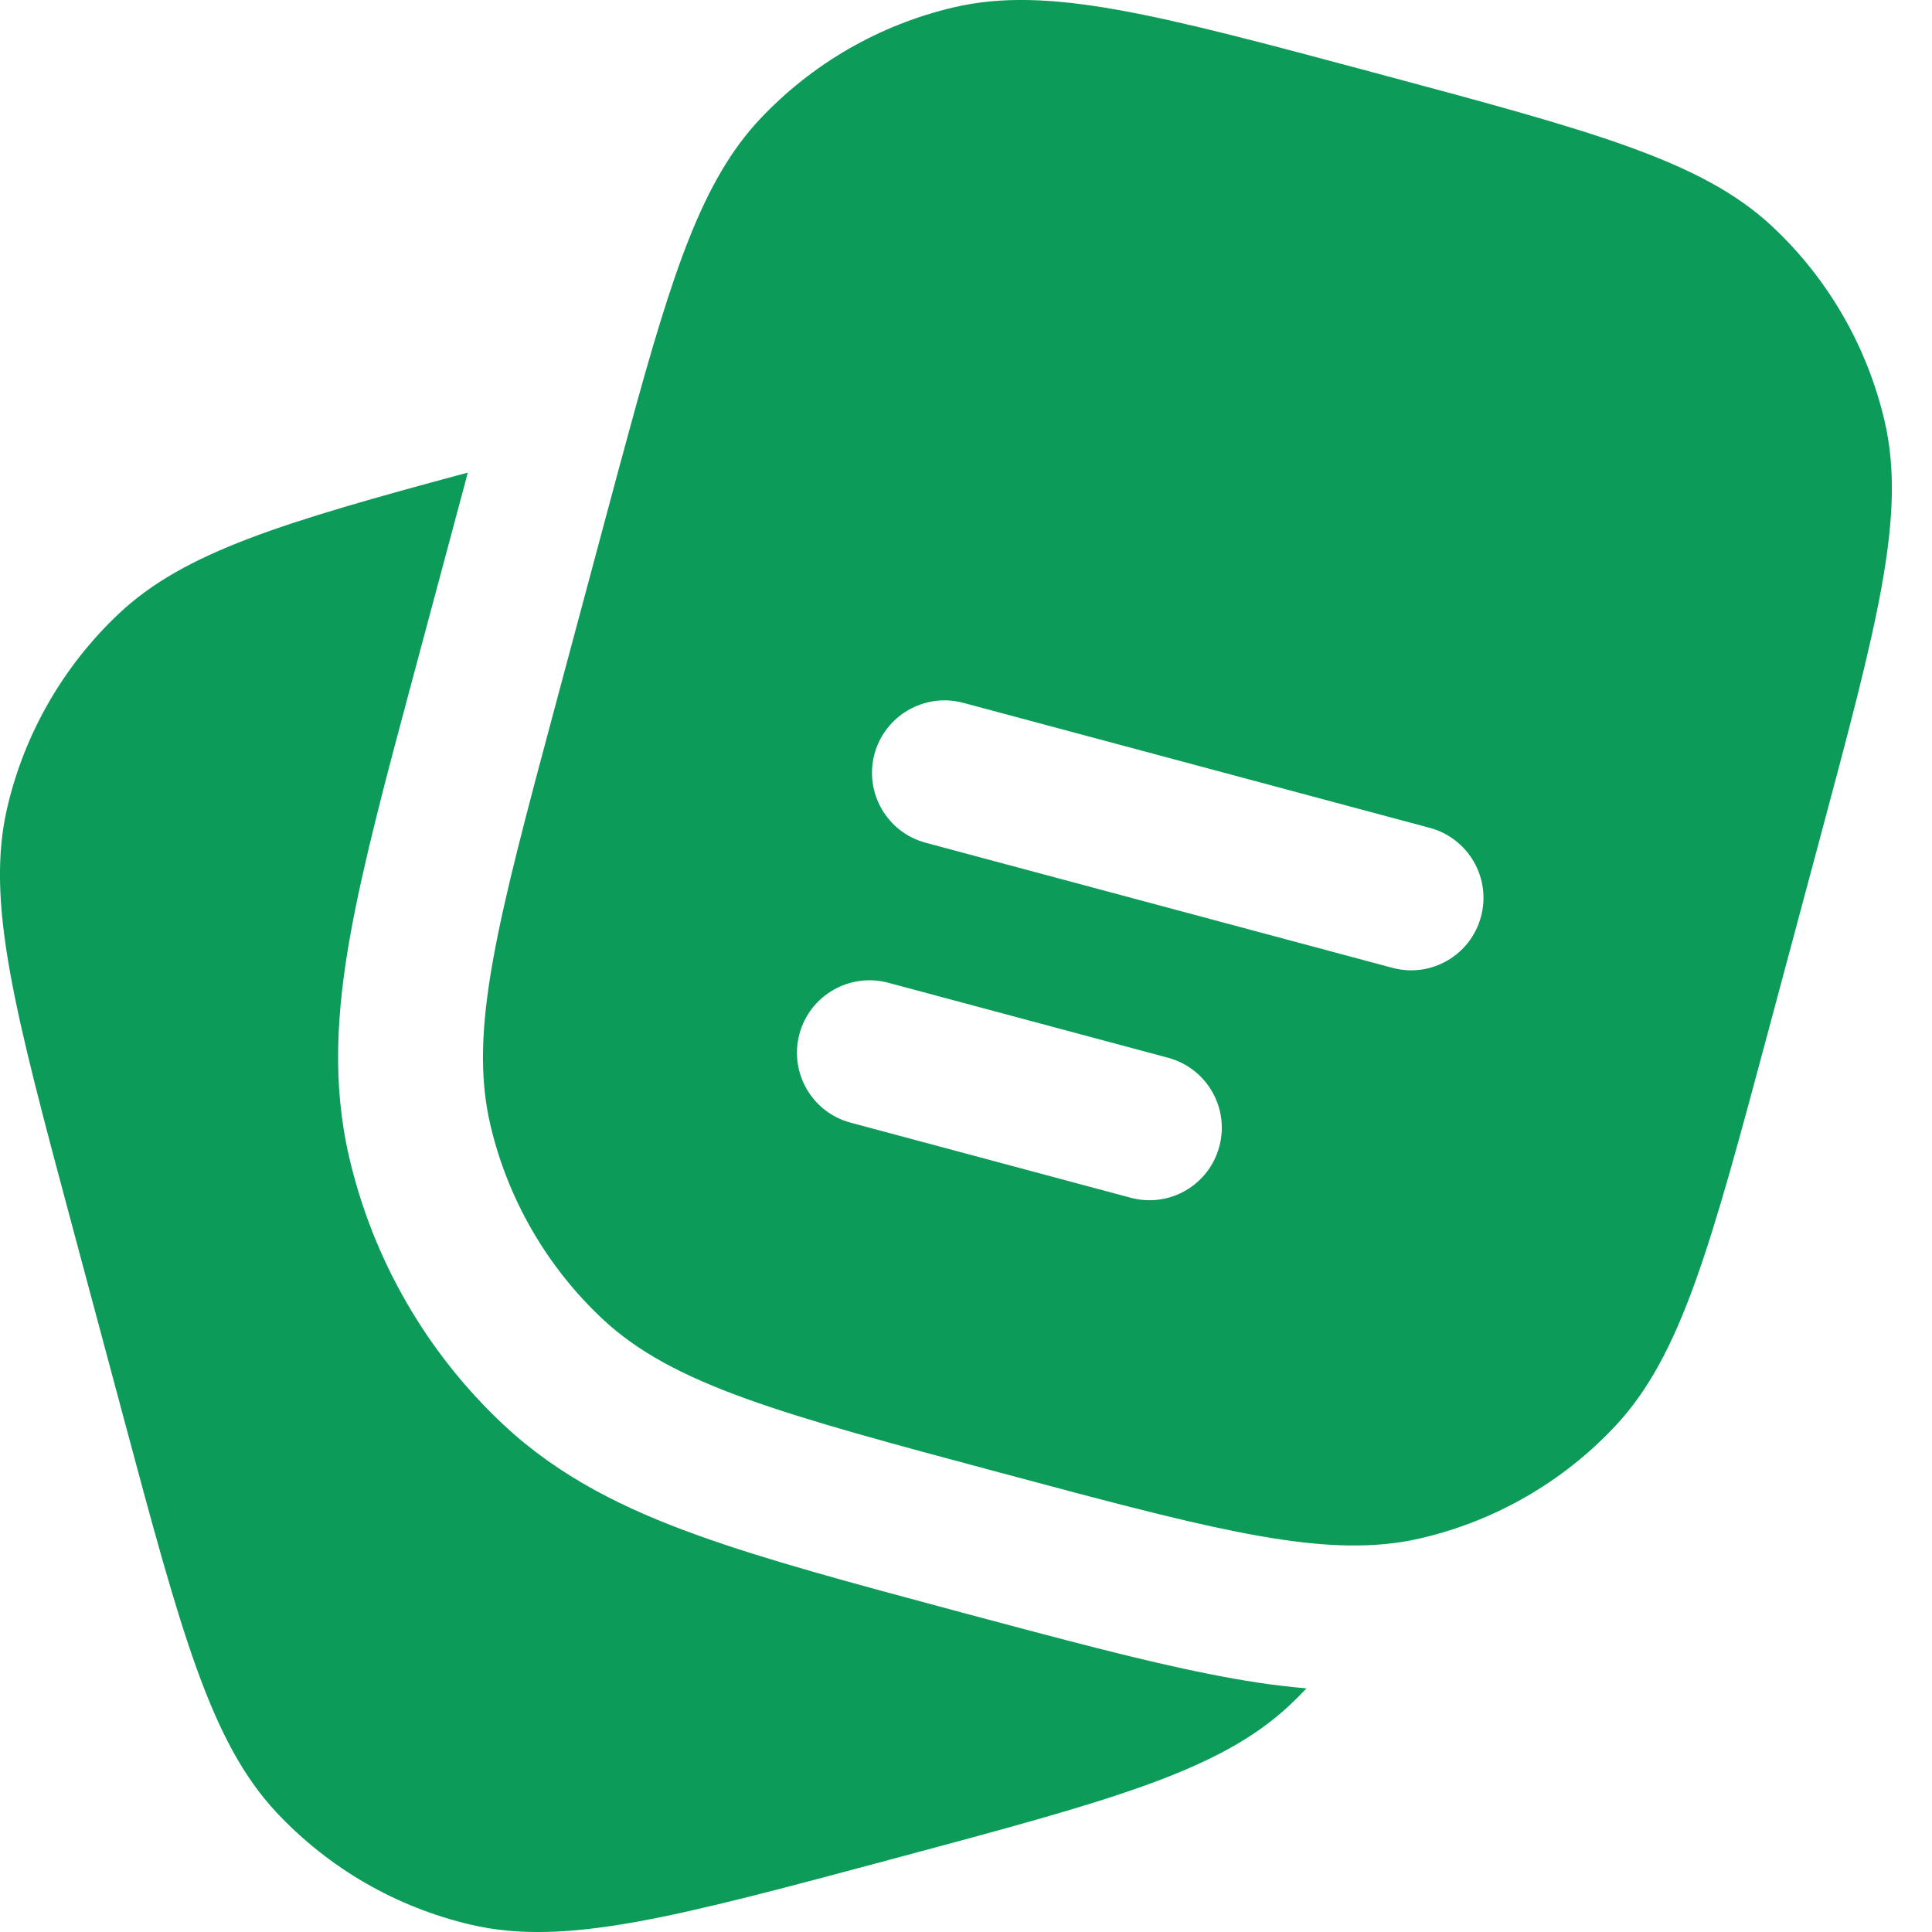
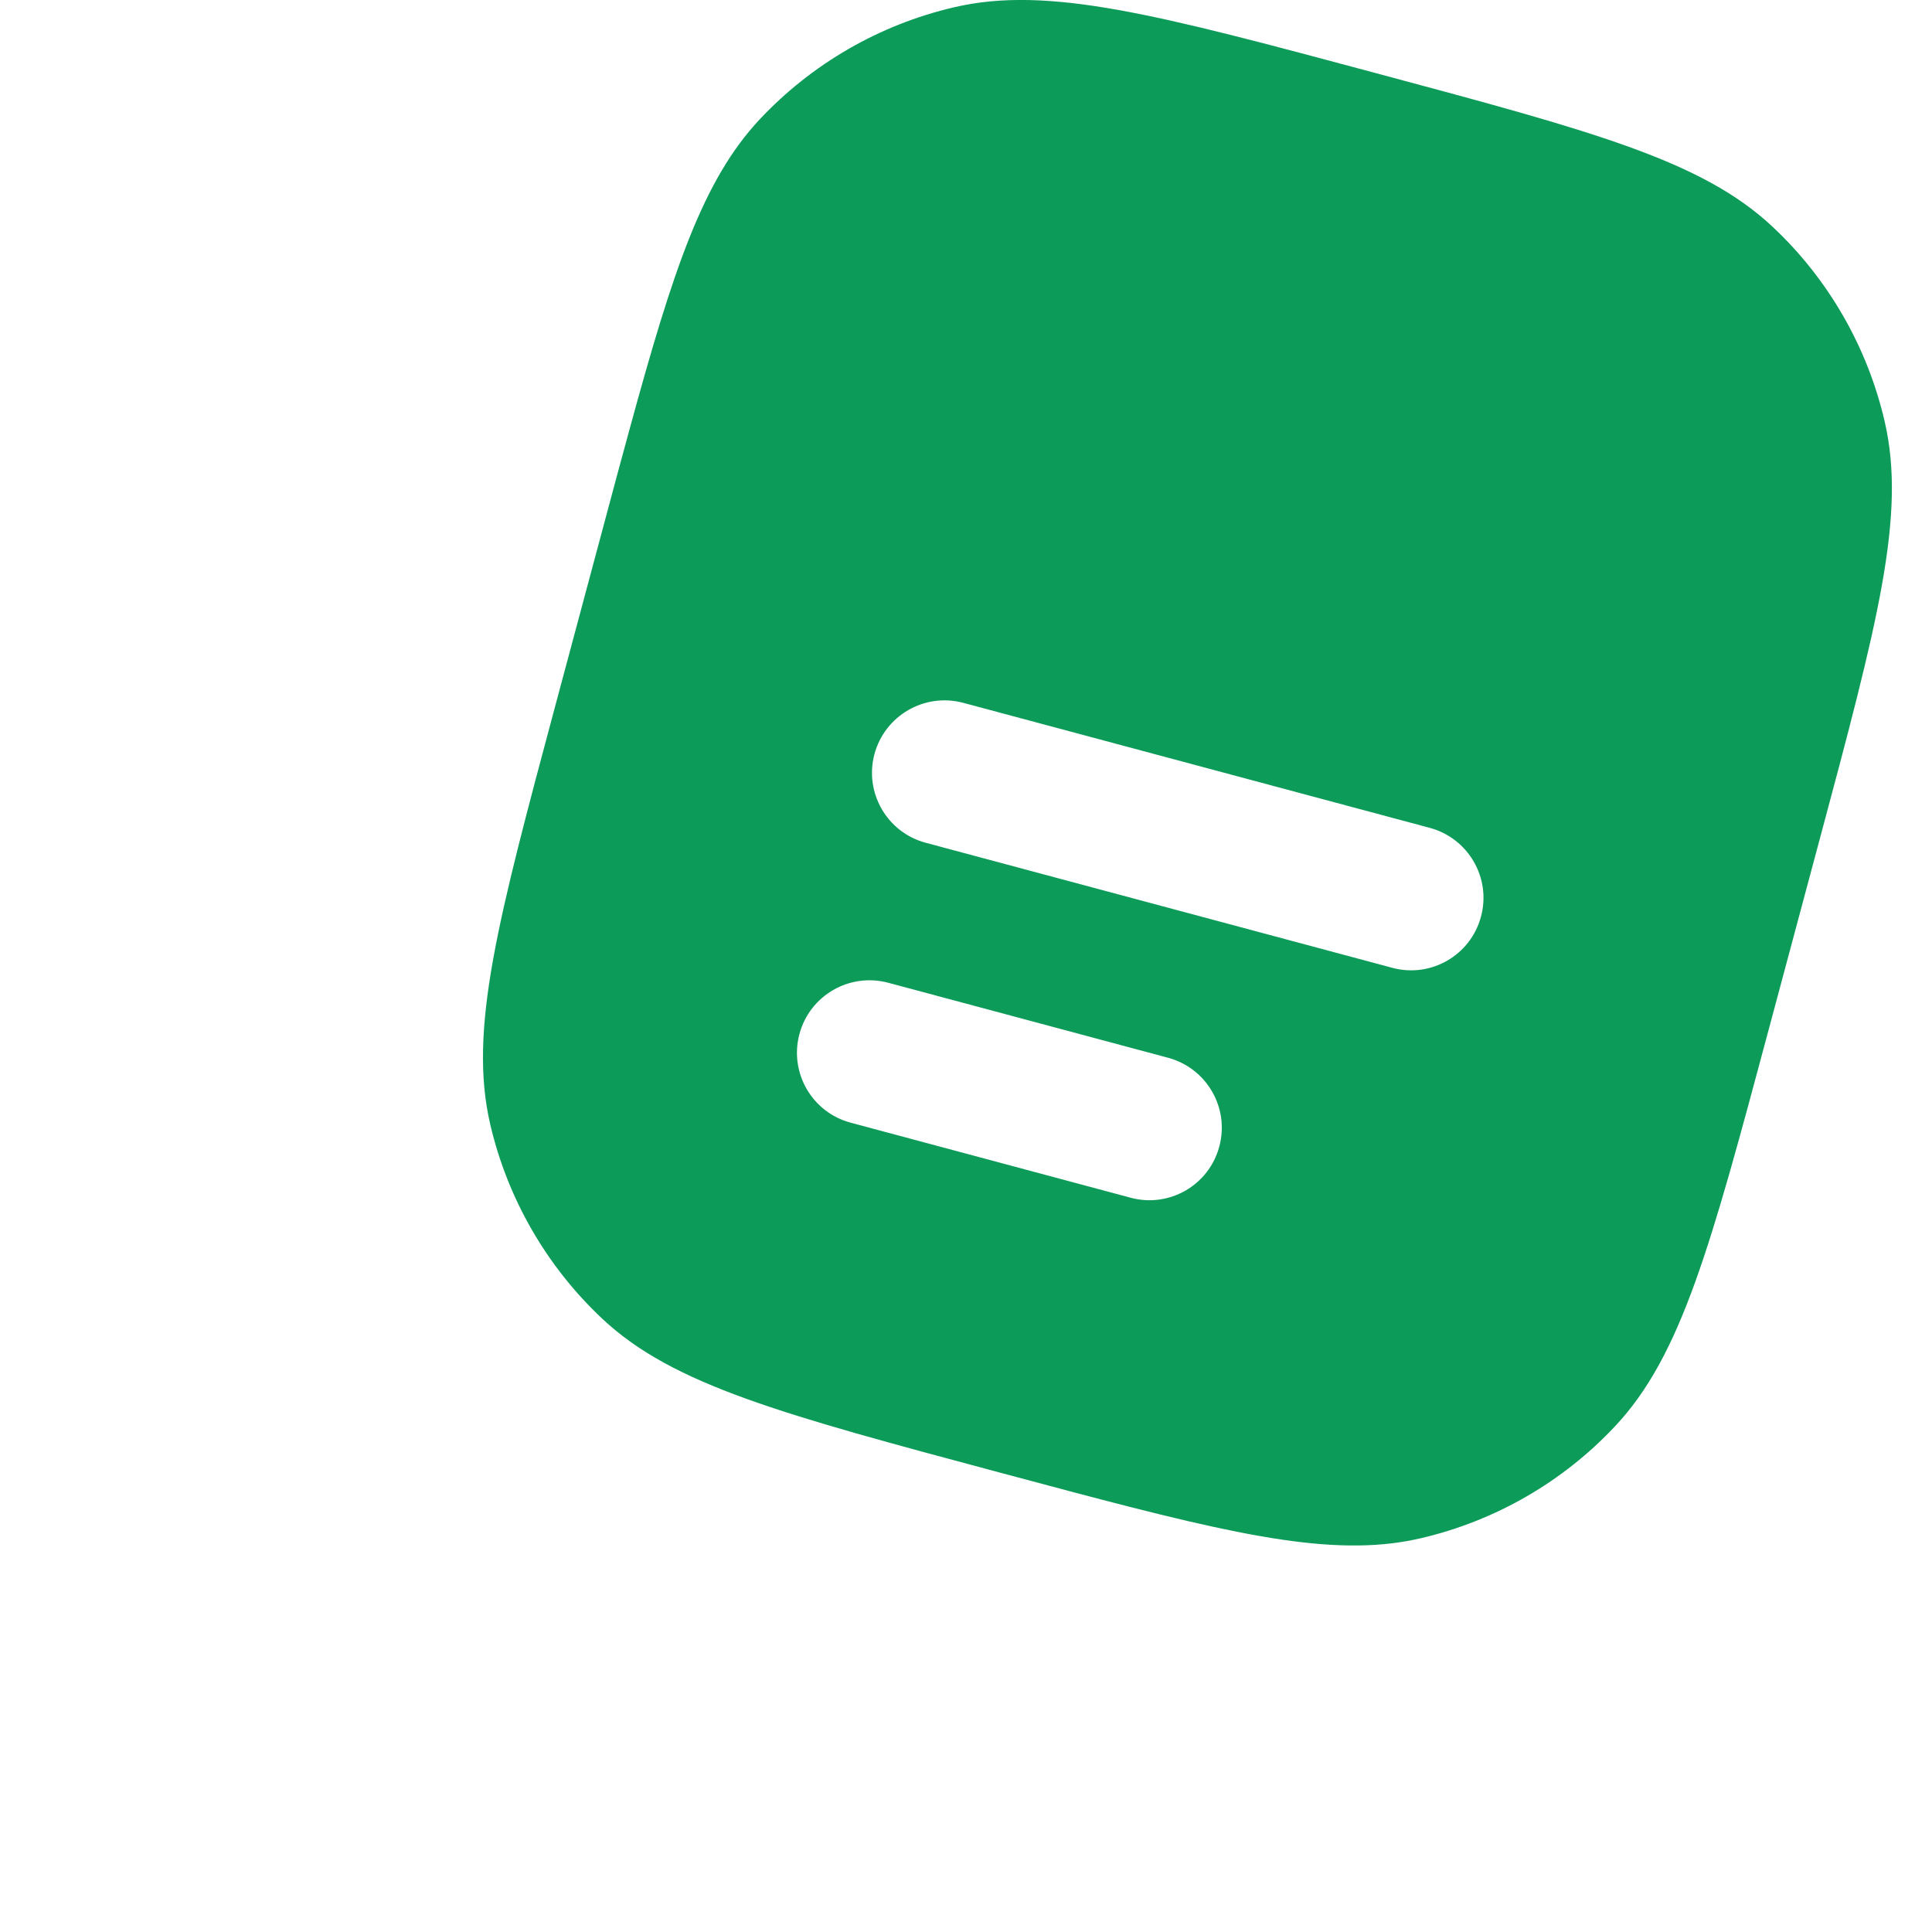
<svg xmlns="http://www.w3.org/2000/svg" width="18" height="18" viewBox="0 0 18 18" fill="none">
-   <path d="M0.679 11.445L1.145 13.184C1.689 15.214 1.961 16.229 2.577 16.887C3.064 17.407 3.694 17.77 4.387 17.932C5.266 18.137 6.281 17.865 8.31 17.321C10.34 16.777 11.355 16.505 12.013 15.889C12.068 15.838 12.121 15.785 12.172 15.73C11.871 15.705 11.568 15.657 11.259 15.595C10.633 15.471 9.888 15.271 9.008 15.036L8.912 15.01L8.889 15.004C7.931 14.747 7.131 14.532 6.492 14.301C5.82 14.059 5.209 13.759 4.691 13.274C3.976 12.604 3.476 11.738 3.254 10.785C3.092 10.093 3.138 9.414 3.264 8.711C3.385 8.037 3.601 7.229 3.861 6.261L4.342 4.466L4.358 4.403C2.63 4.868 1.72 5.144 1.113 5.712C0.594 6.199 0.23 6.829 0.068 7.522C-0.137 8.401 0.135 9.416 0.679 11.445Z" fill="#0C9B59" />
  <path fill-rule="evenodd" clip-rule="evenodd" d="M16.947 7.844L16.481 9.583C15.937 11.613 15.665 12.628 15.049 13.286C14.562 13.806 13.932 14.169 13.239 14.331C13.152 14.351 13.064 14.367 12.974 14.378C12.15 14.479 11.146 14.21 9.316 13.72C7.286 13.176 6.271 12.904 5.613 12.288C5.094 11.801 4.73 11.171 4.568 10.478C4.363 9.599 4.635 8.585 5.179 6.555L5.645 4.816C5.723 4.524 5.796 4.253 5.865 4.001C6.274 2.502 6.55 1.677 7.077 1.113C7.564 0.594 8.194 0.23 8.888 0.068C9.766 -0.137 10.781 0.135 12.81 0.679C14.84 1.223 15.855 1.495 16.513 2.111C17.033 2.598 17.396 3.228 17.558 3.922C17.763 4.8 17.491 5.815 16.947 7.844ZM8.147 7.026C8.244 6.666 8.614 6.452 8.974 6.548L13.321 7.713C13.681 7.81 13.895 8.18 13.798 8.54C13.702 8.9 13.332 9.114 12.972 9.017L8.625 7.852C8.265 7.756 8.051 7.386 8.147 7.026ZM7.448 9.634C7.545 9.273 7.915 9.06 8.275 9.156L10.883 9.855C11.243 9.952 11.457 10.322 11.36 10.682C11.264 11.042 10.894 11.256 10.534 11.159L7.926 10.46C7.565 10.364 7.352 9.994 7.448 9.634Z" fill="#0C9B59" />
</svg>